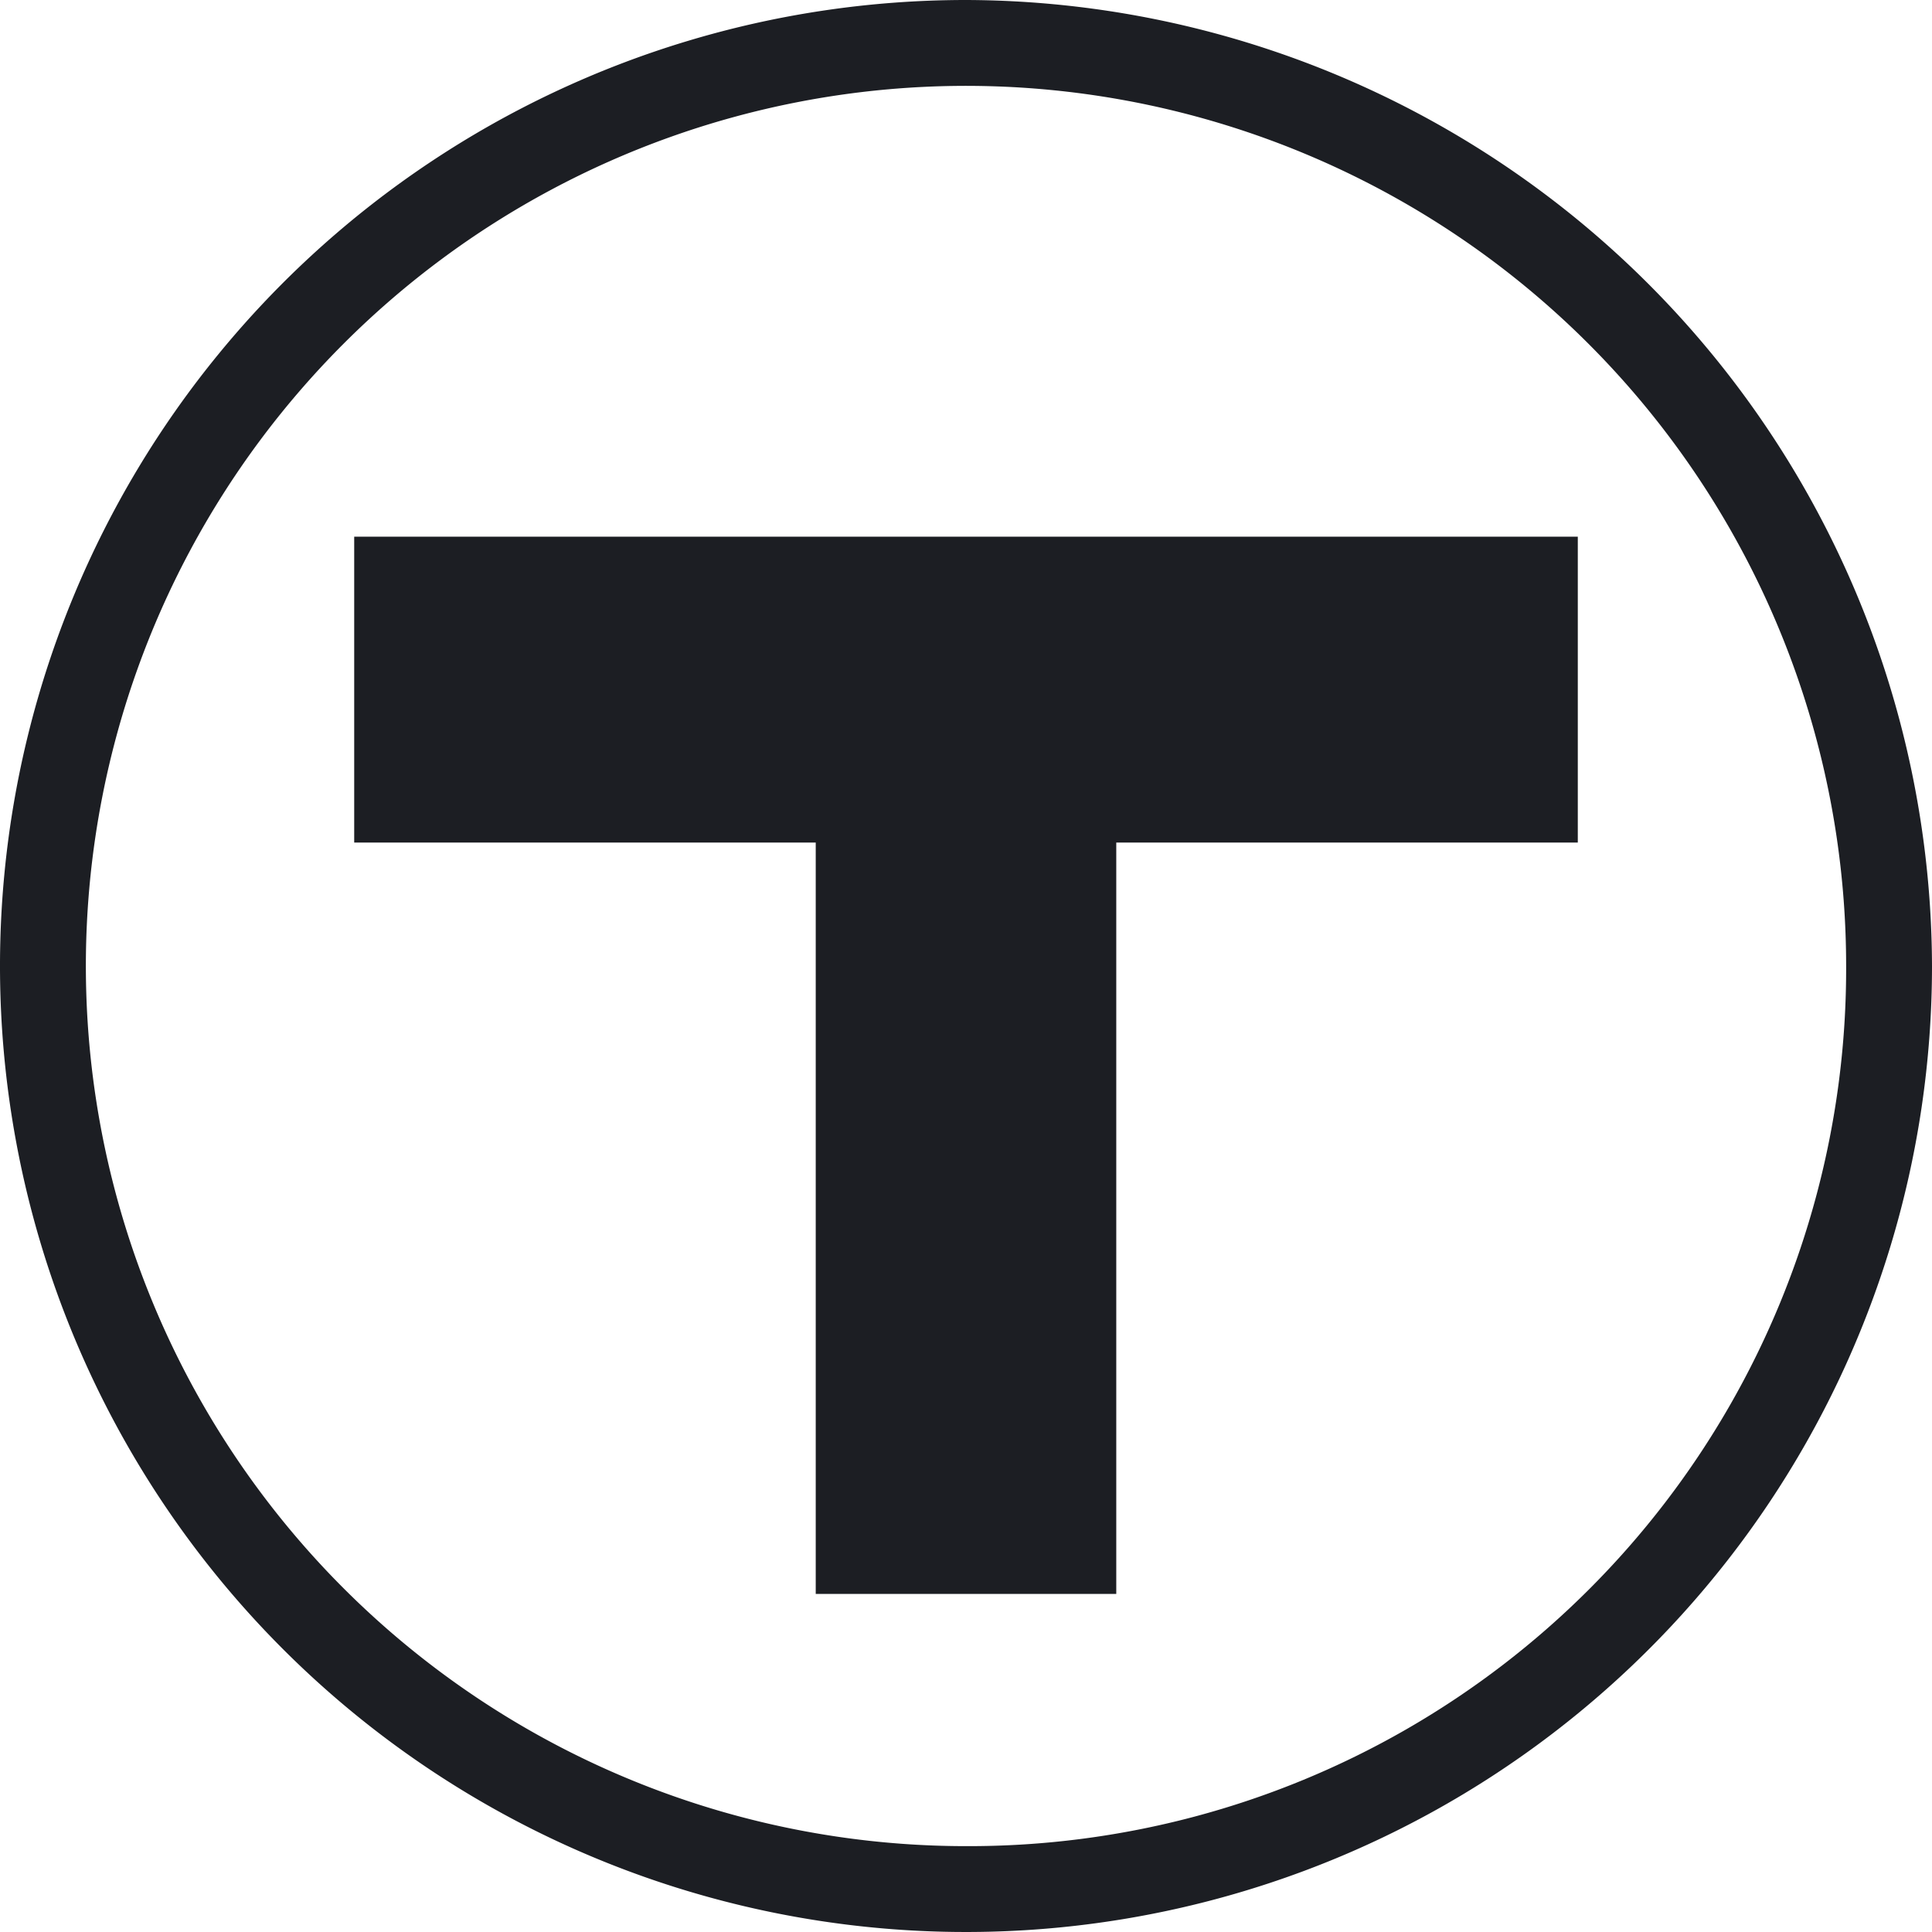
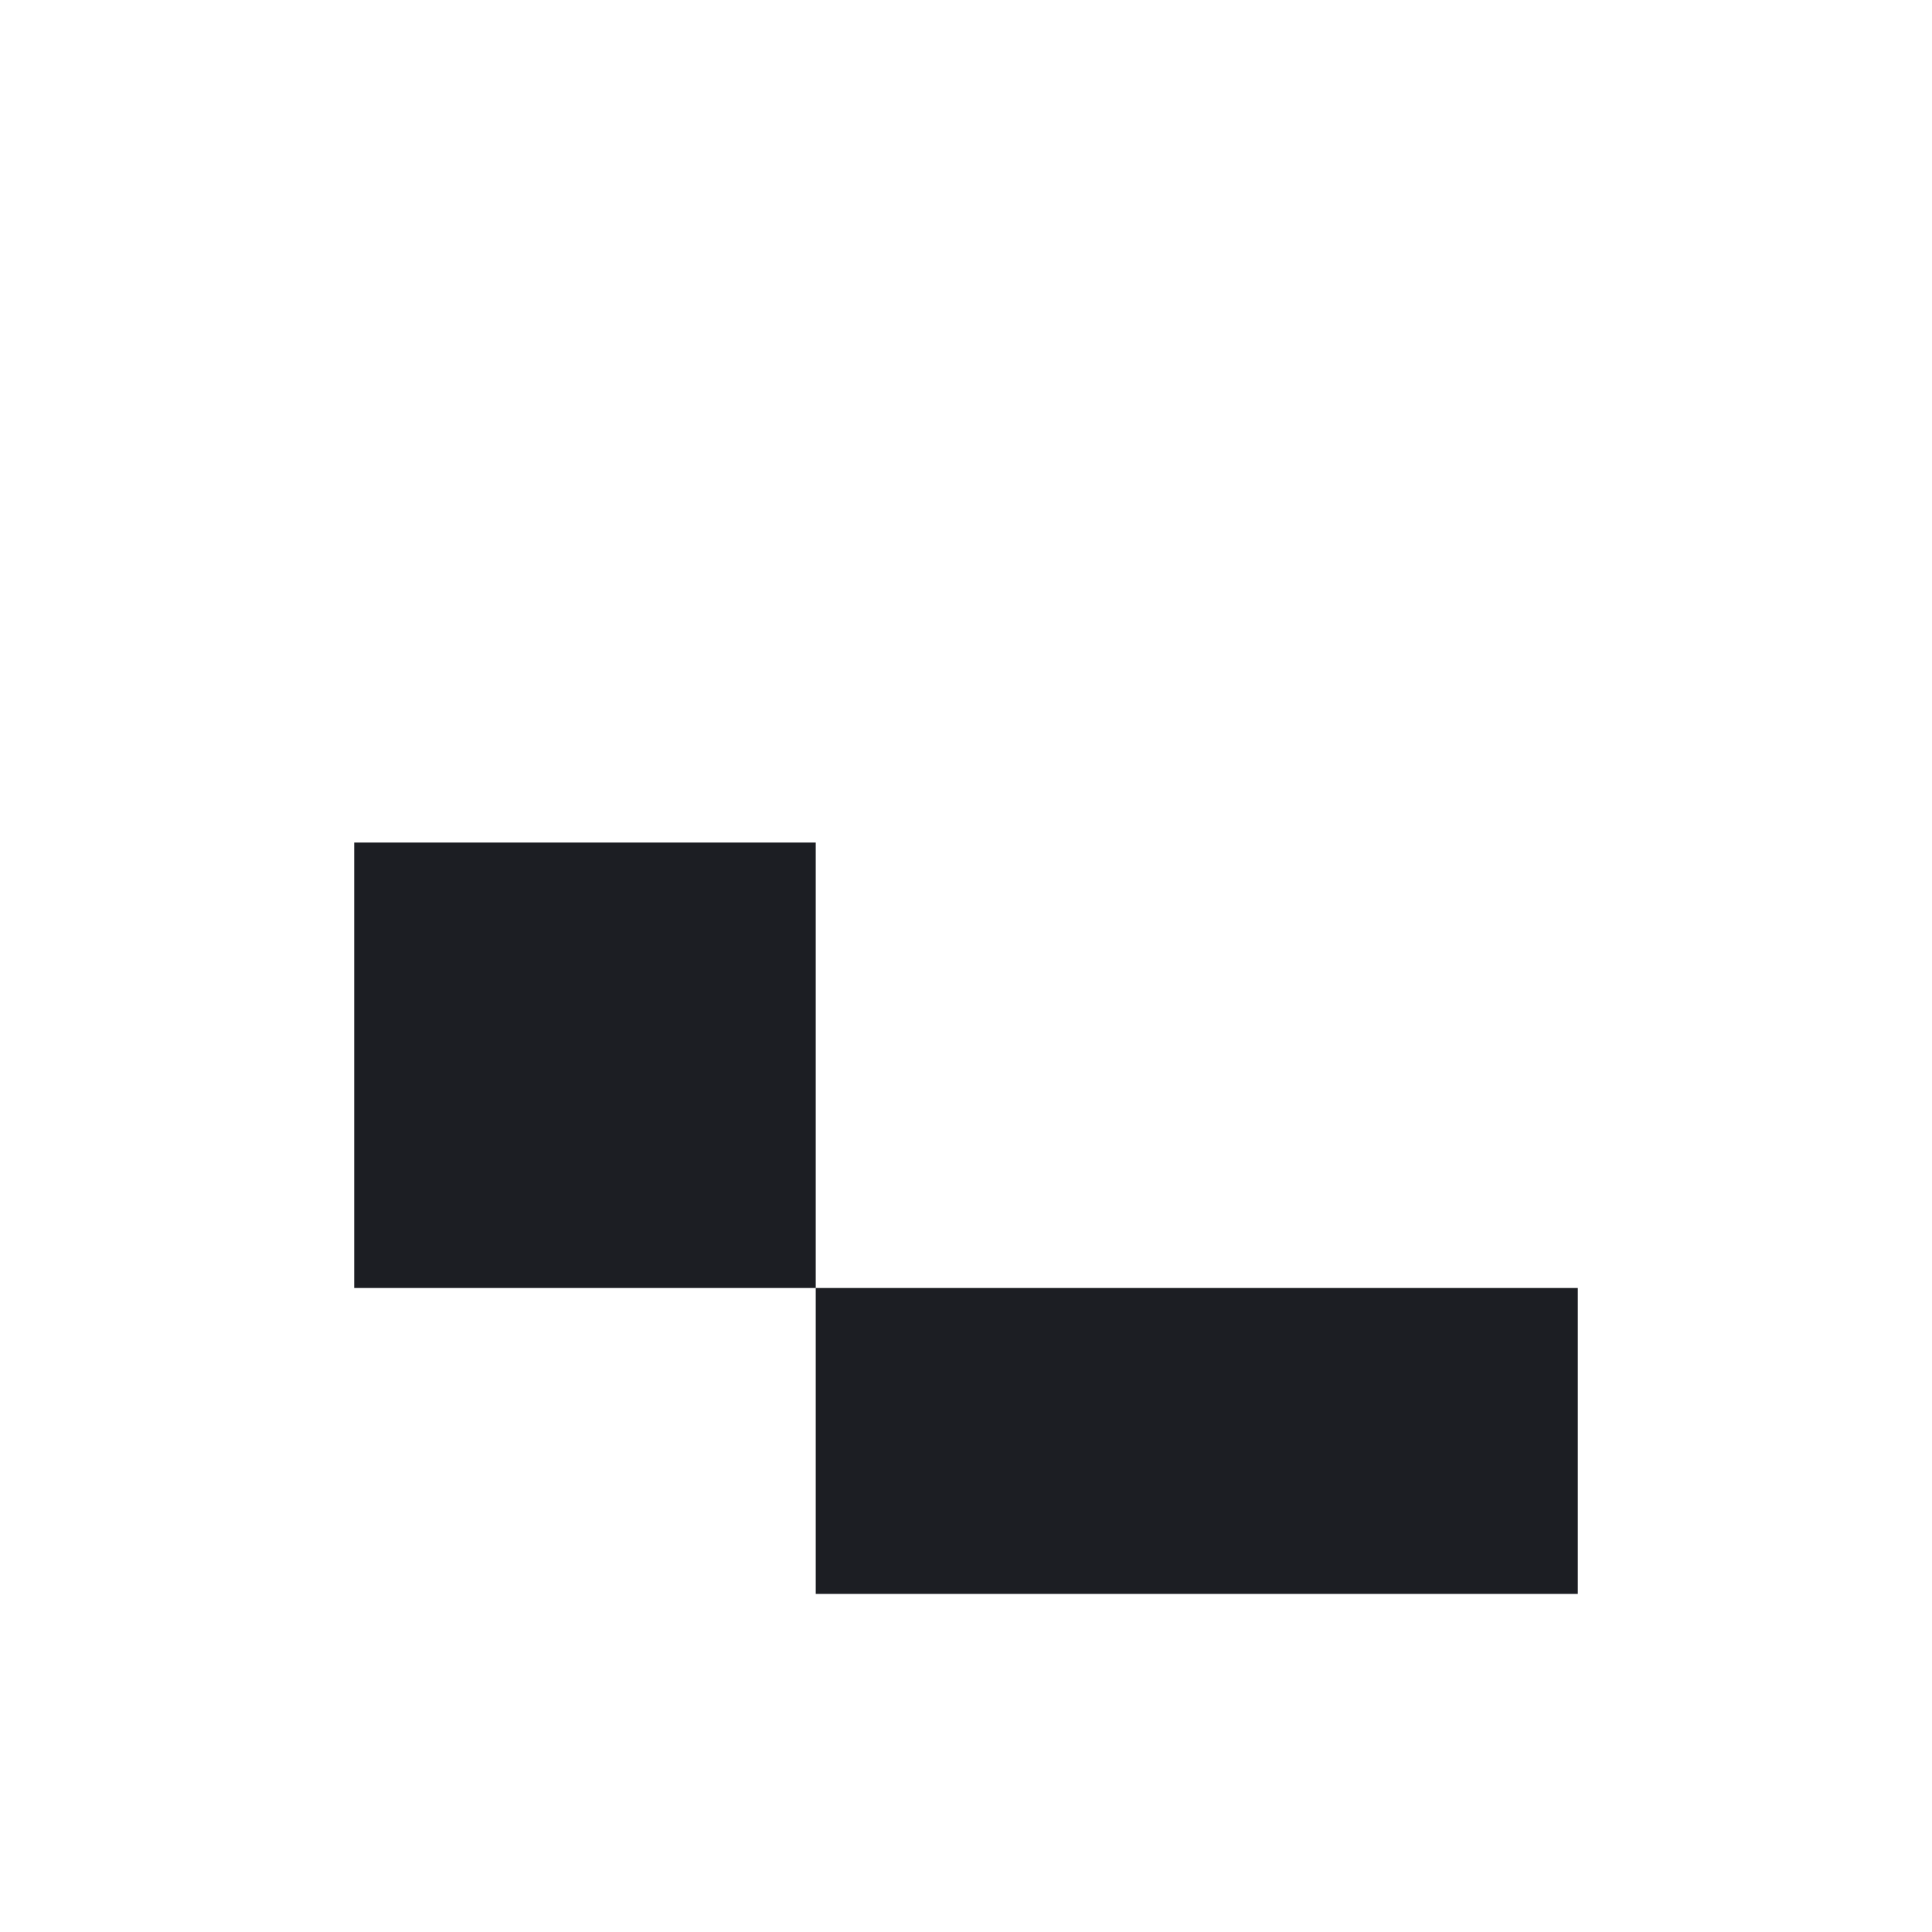
<svg xmlns="http://www.w3.org/2000/svg" id="mbta-logo" role="img" viewBox="0 0 36 36">
-   <path d="m18 34.4a16.4 16.4 0 1 1 16.4-16.4 16.346 16.346 0 0 1 -16.4 16.4zm0-34.4a18 18 0 1 0 18 18 18.053 18.053 0 0 0 -18-18" fill="#1c1e23" />
-   <path d="m6.6 15.7h8.6v14h5.6v-14h8.6v-5.7h-22.8z" fill="#1c1e23" />
+   <path d="m6.6 15.7h8.6v14h5.6h8.6v-5.7h-22.8z" fill="#1c1e23" />
</svg>